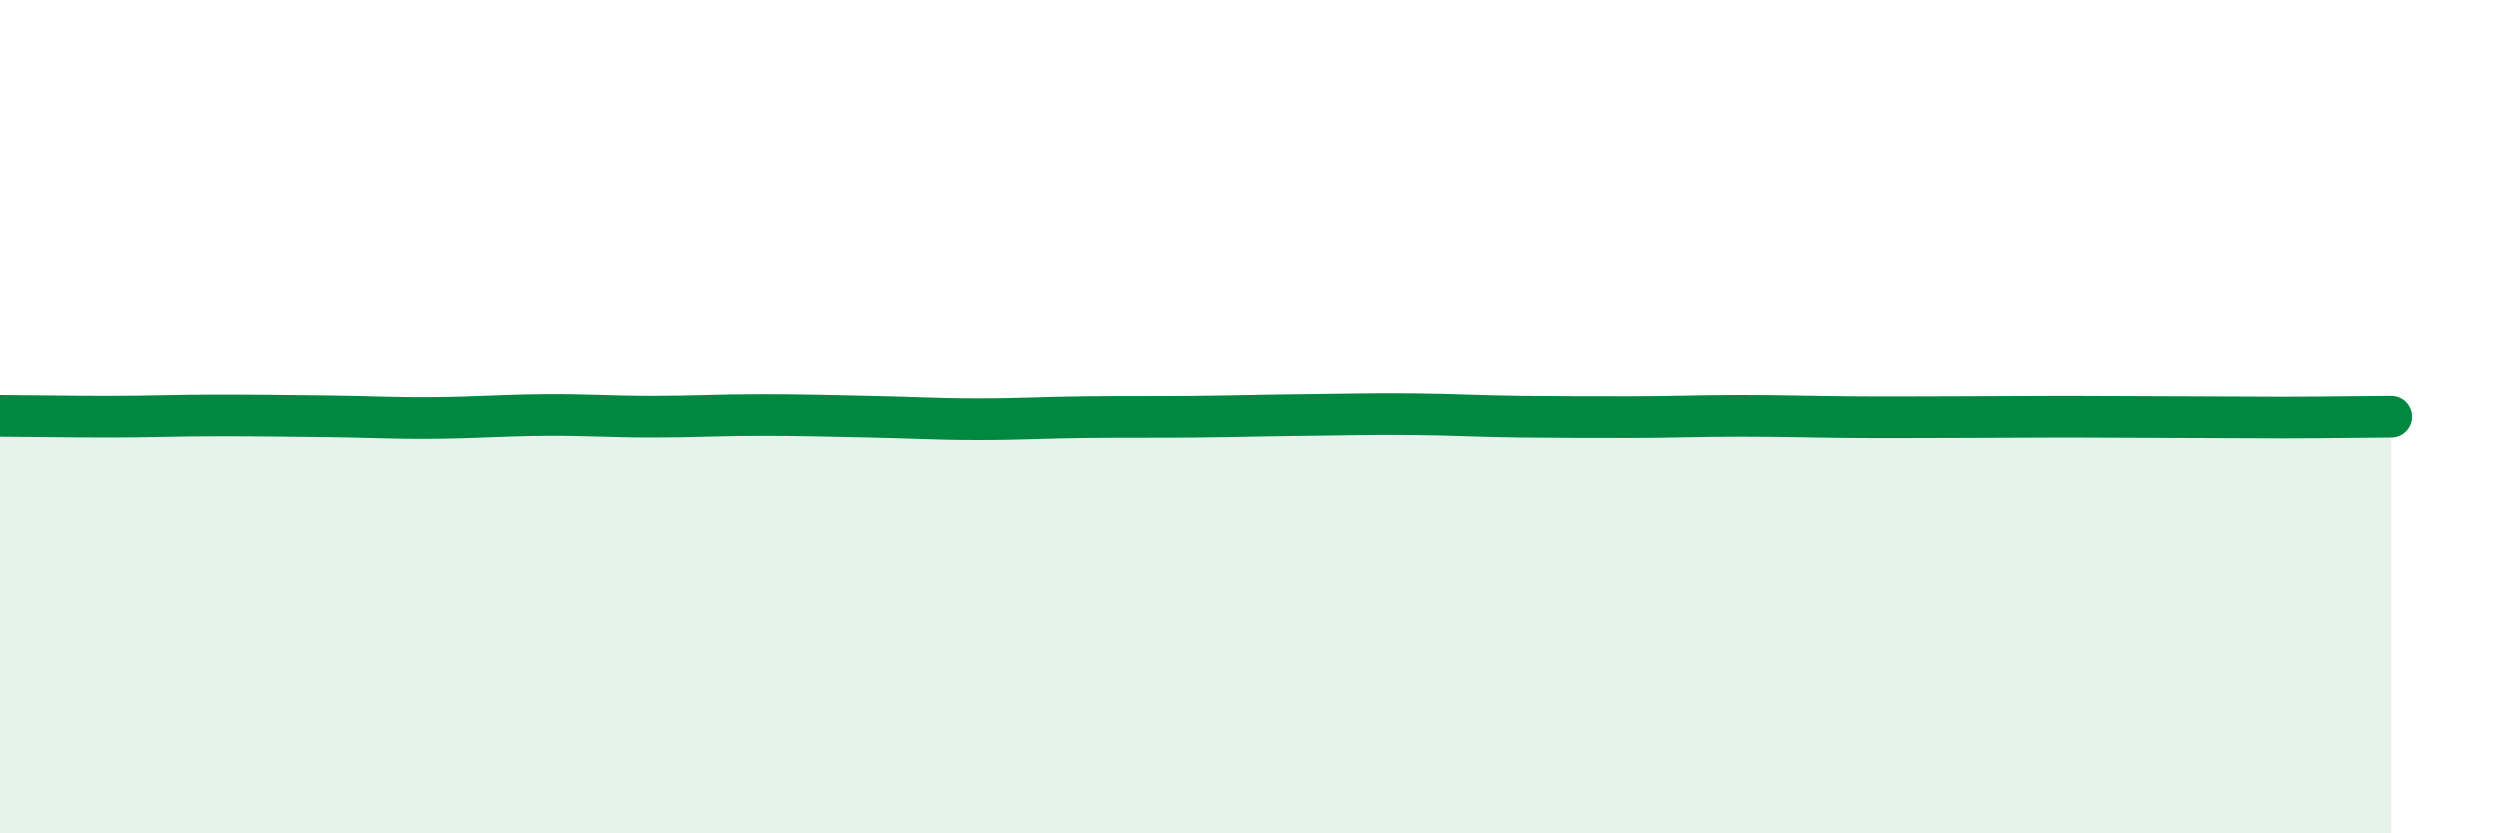
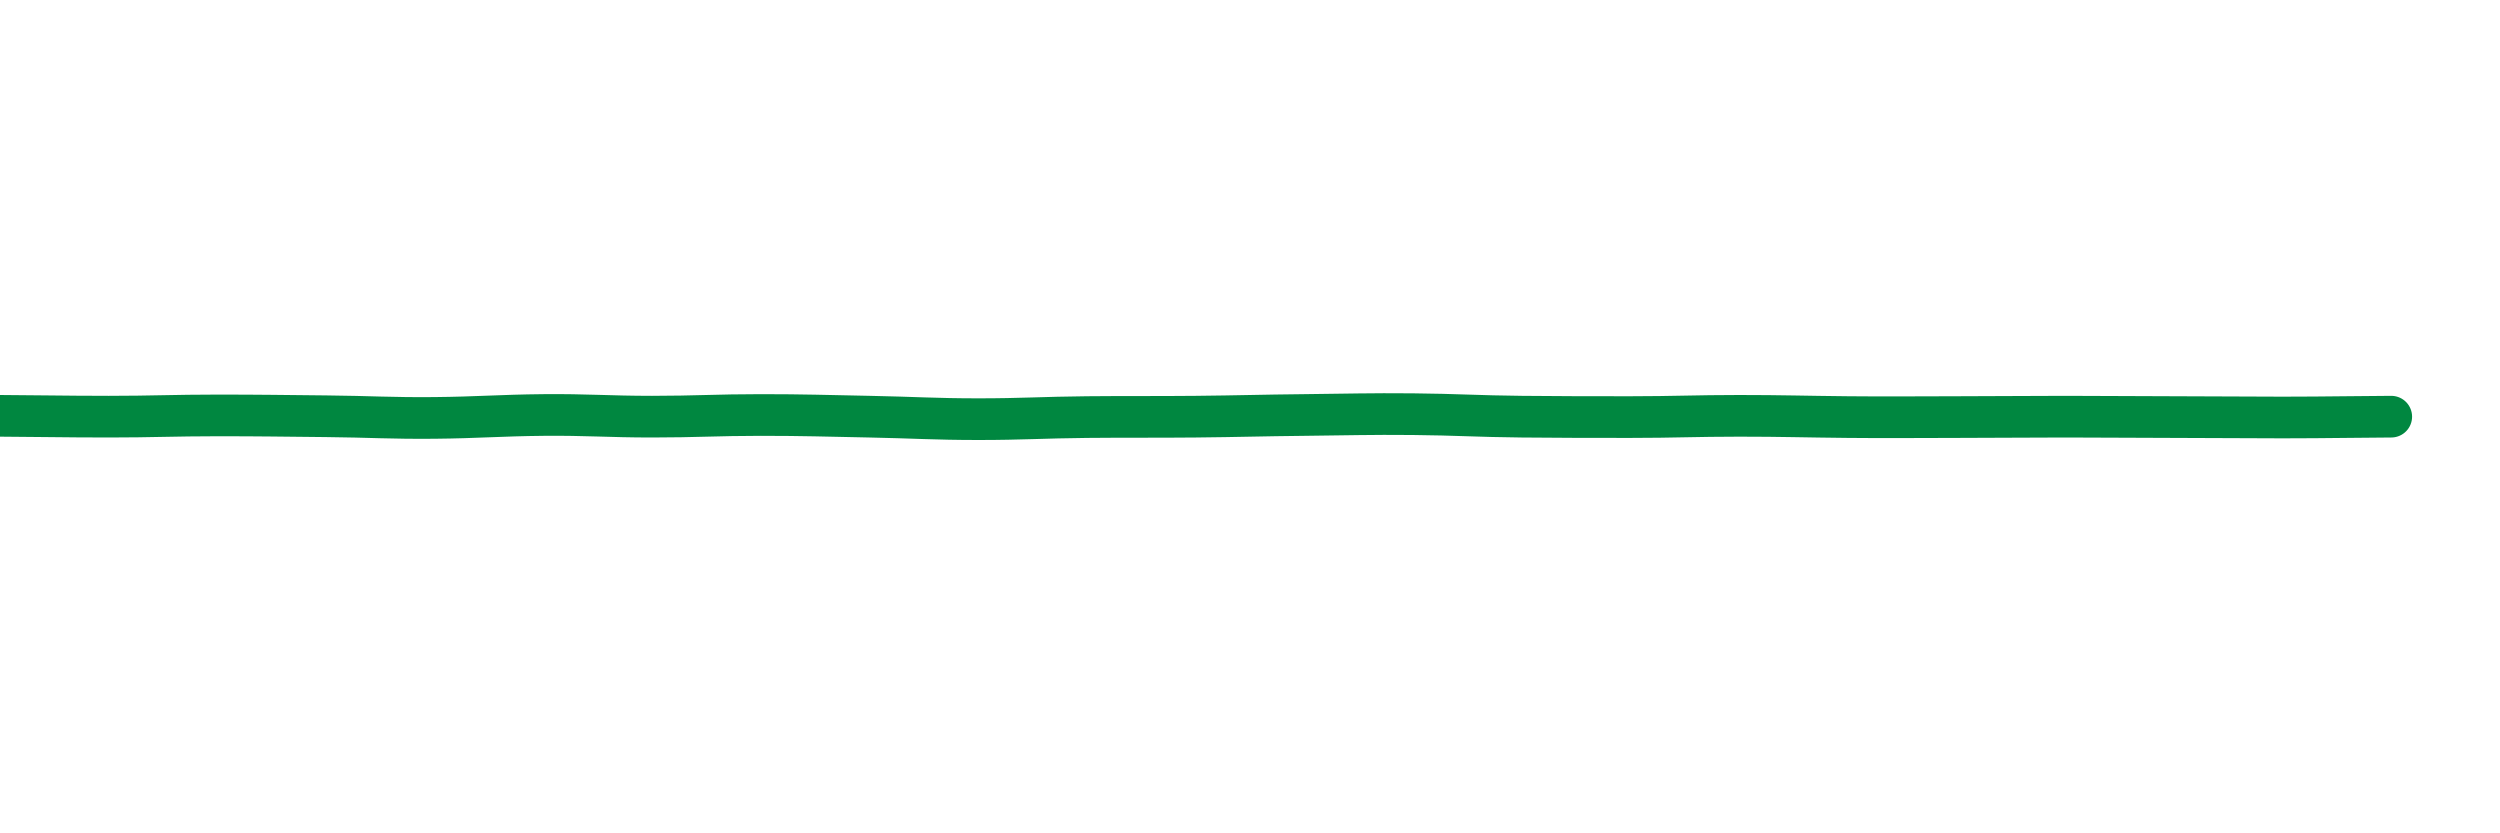
<svg xmlns="http://www.w3.org/2000/svg" width="60" height="20" viewBox="0 0 60 20">
-   <path d="M 0,9.98 C 0.52,9.98 1.57,10 2.61,10 C 3.65,10 4.18,9.97 5.22,9.97 C 6.26,9.97 6.79,9.98 7.83,9.99 C 8.87,10 9.39,10.04 10.43,10.03 C 11.47,10.02 12,9.97 13.04,9.96 C 14.08,9.95 14.61,10 15.65,10 C 16.69,10 17.22,9.96 18.26,9.96 C 19.3,9.96 19.83,9.98 20.87,10 C 21.91,10.02 22.44,10.06 23.48,10.06 C 24.52,10.06 25.05,10.02 26.09,10.01 C 27.13,10 27.66,10.01 28.7,10 C 29.74,9.99 30.26,9.97 31.3,9.96 C 32.34,9.95 32.87,9.93 33.91,9.94 C 34.95,9.95 35.48,9.99 36.52,10 C 37.56,10.01 38.09,10.01 39.13,10.01 C 40.17,10.01 40.7,9.98 41.74,9.98 C 42.78,9.98 43.31,10 44.35,10.01 C 45.39,10.02 45.92,10.01 46.96,10.01 C 48,10.01 48.53,10 49.57,10 C 50.61,10 51.13,10.01 52.17,10.01 C 53.21,10.01 53.74,10.02 54.78,10.02 C 55.82,10.02 56.87,10 57.39,10L57.39 20L0 20Z" fill="#008740" opacity="0.1" stroke-linecap="round" stroke-linejoin="round" />
  <path d="M 0,9.98 C 0.52,9.98 1.57,10 2.61,10 C 3.65,10 4.18,9.97 5.22,9.97 C 6.26,9.97 6.79,9.98 7.83,9.99 C 8.87,10 9.39,10.04 10.43,10.03 C 11.47,10.02 12,9.97 13.04,9.96 C 14.08,9.95 14.61,10 15.65,10 C 16.69,10 17.22,9.96 18.26,9.96 C 19.3,9.96 19.83,9.98 20.87,10 C 21.91,10.02 22.44,10.06 23.48,10.06 C 24.52,10.06 25.05,10.02 26.09,10.01 C 27.13,10 27.66,10.01 28.7,10 C 29.74,9.99 30.26,9.97 31.3,9.96 C 32.34,9.95 32.87,9.93 33.91,9.94 C 34.95,9.95 35.48,9.99 36.52,10 C 37.56,10.01 38.09,10.01 39.13,10.01 C 40.17,10.01 40.7,9.98 41.74,9.98 C 42.78,9.98 43.31,10 44.35,10.01 C 45.39,10.02 45.92,10.01 46.96,10.01 C 48,10.01 48.53,10 49.57,10 C 50.61,10 51.13,10.01 52.17,10.01 C 53.21,10.01 53.74,10.02 54.78,10.02 C 55.82,10.02 56.87,10 57.39,10" stroke="#008740" stroke-width="1" fill="none" stroke-linecap="round" stroke-linejoin="round" />
</svg>